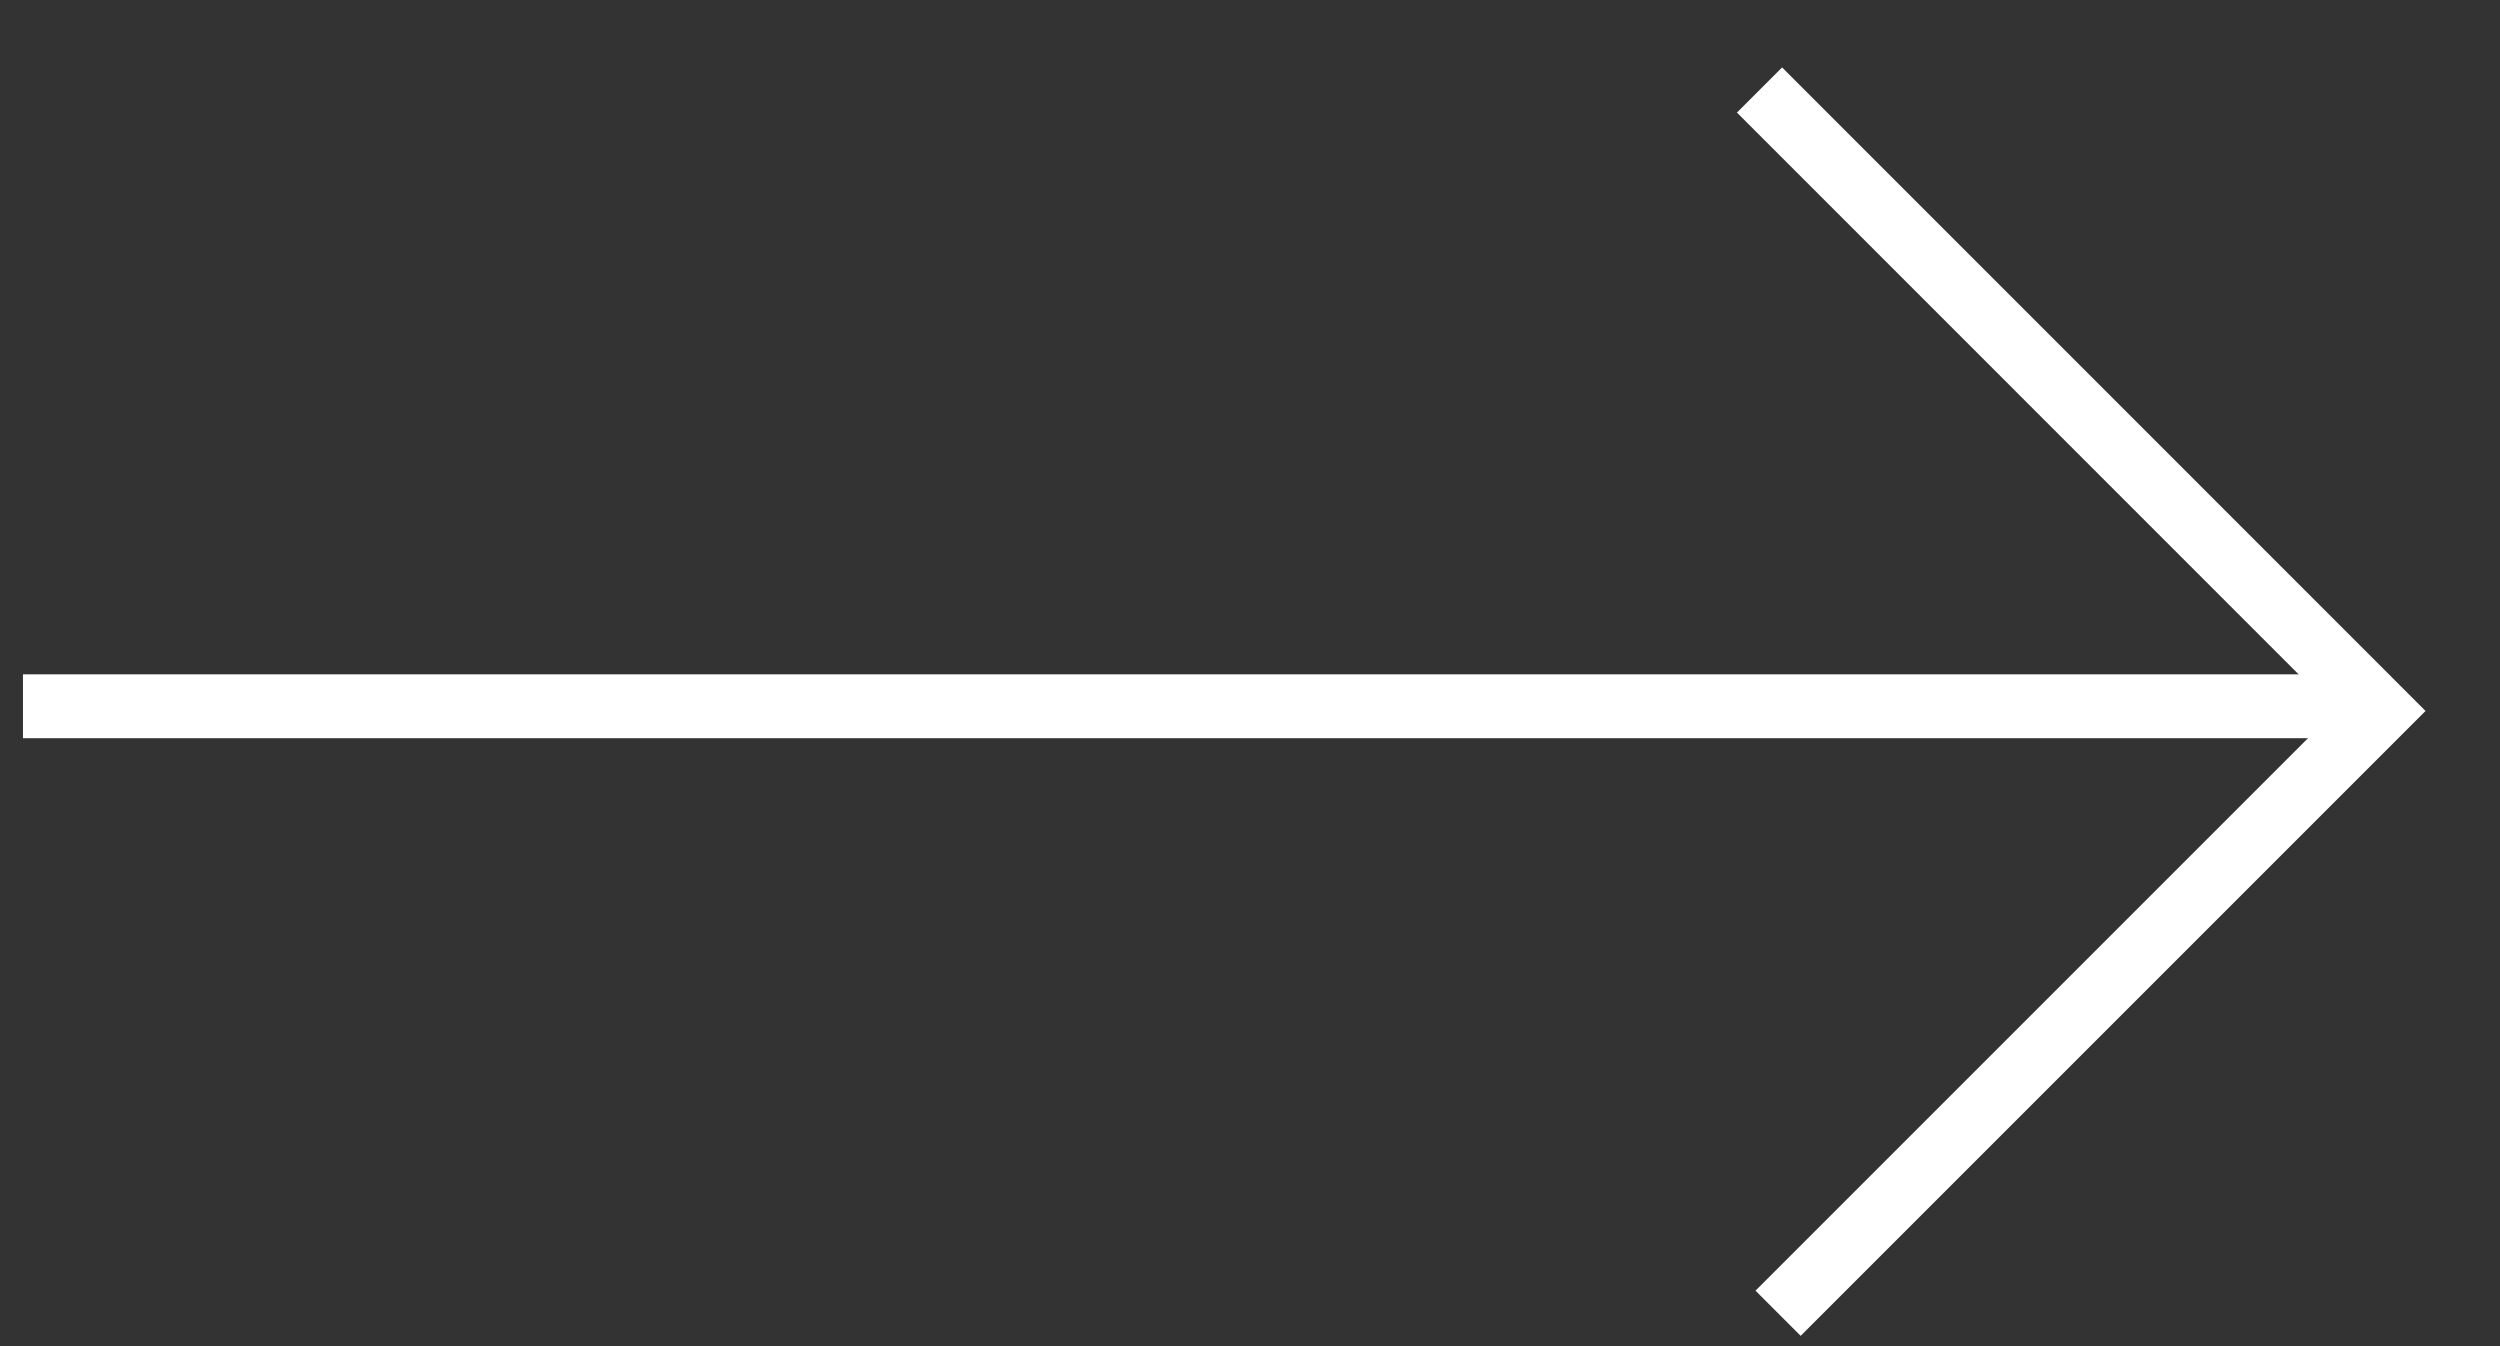
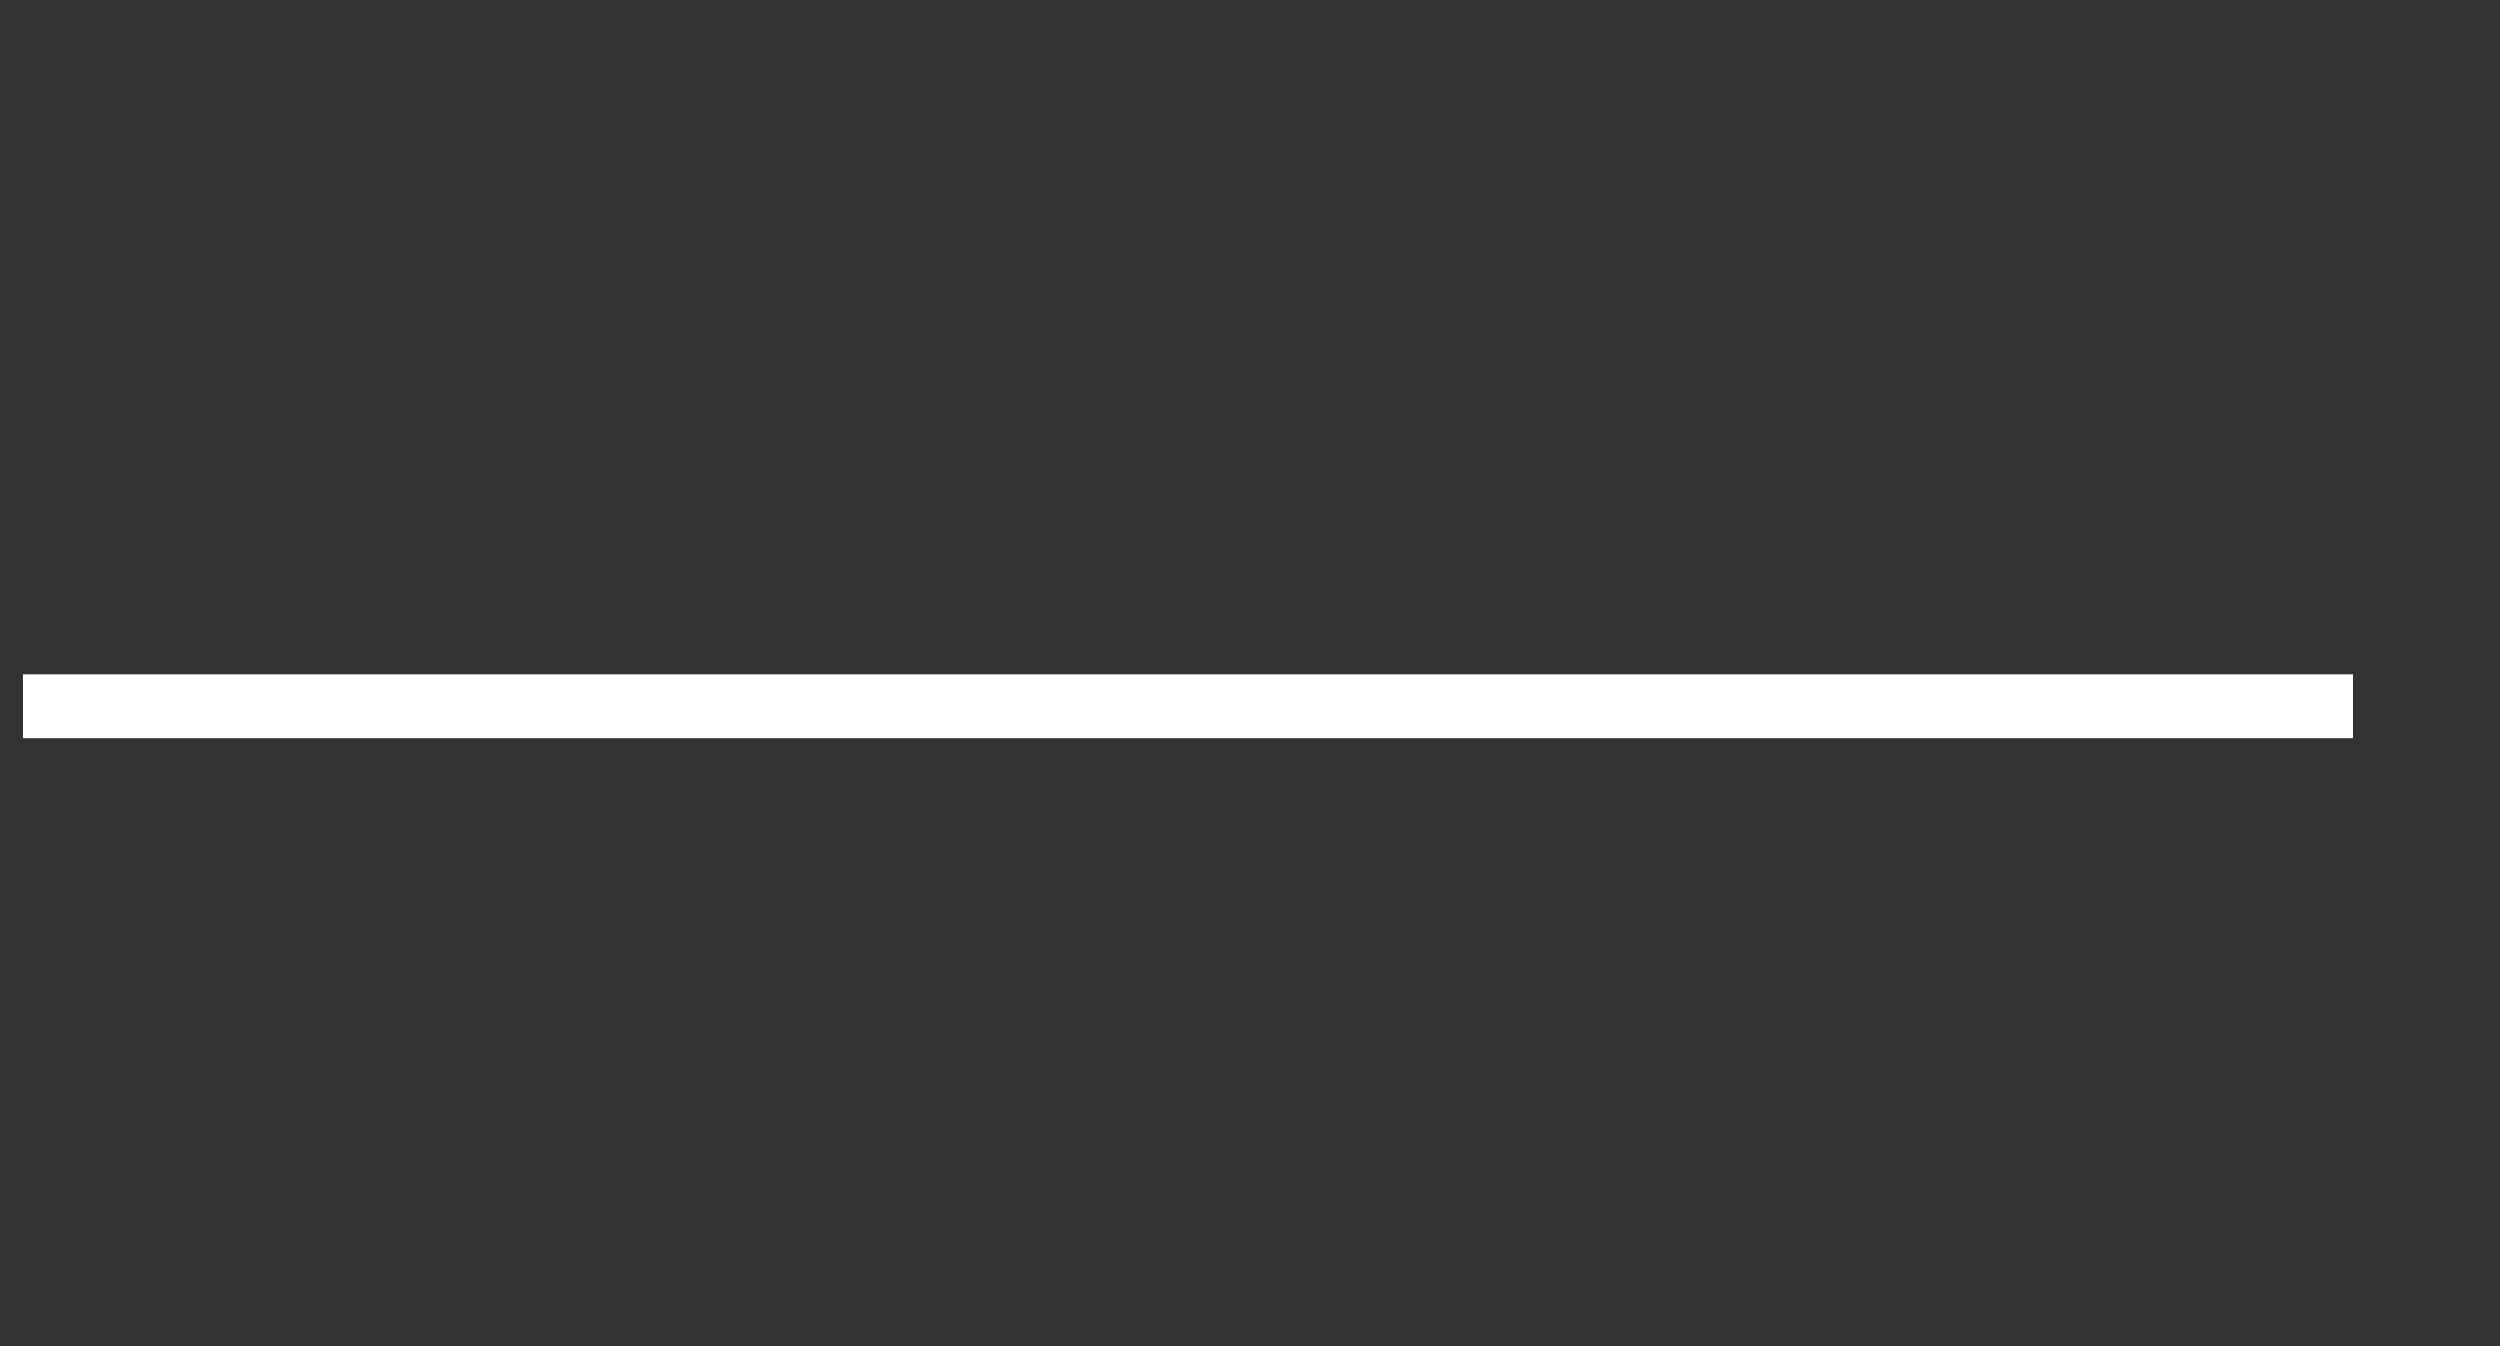
<svg xmlns="http://www.w3.org/2000/svg" width="26" height="14" viewBox="0 0 26 14" fill="none">
  <rect x="0" y="0" width="26" height="14" fill="#333333" stroke="none" />
-   <path d="M18.492 13.658L24.756 7.394L18.299 0.936" stroke="white" stroke-width="0.664" stroke-miterlimit="10" />
  <line y1="-0.332" x2="24.232" y2="-0.332" transform="matrix(-1 1.74846e-07 1.74846e-07 1 24.471 7.677)" stroke="white" stroke-width="0.664" />
</svg>